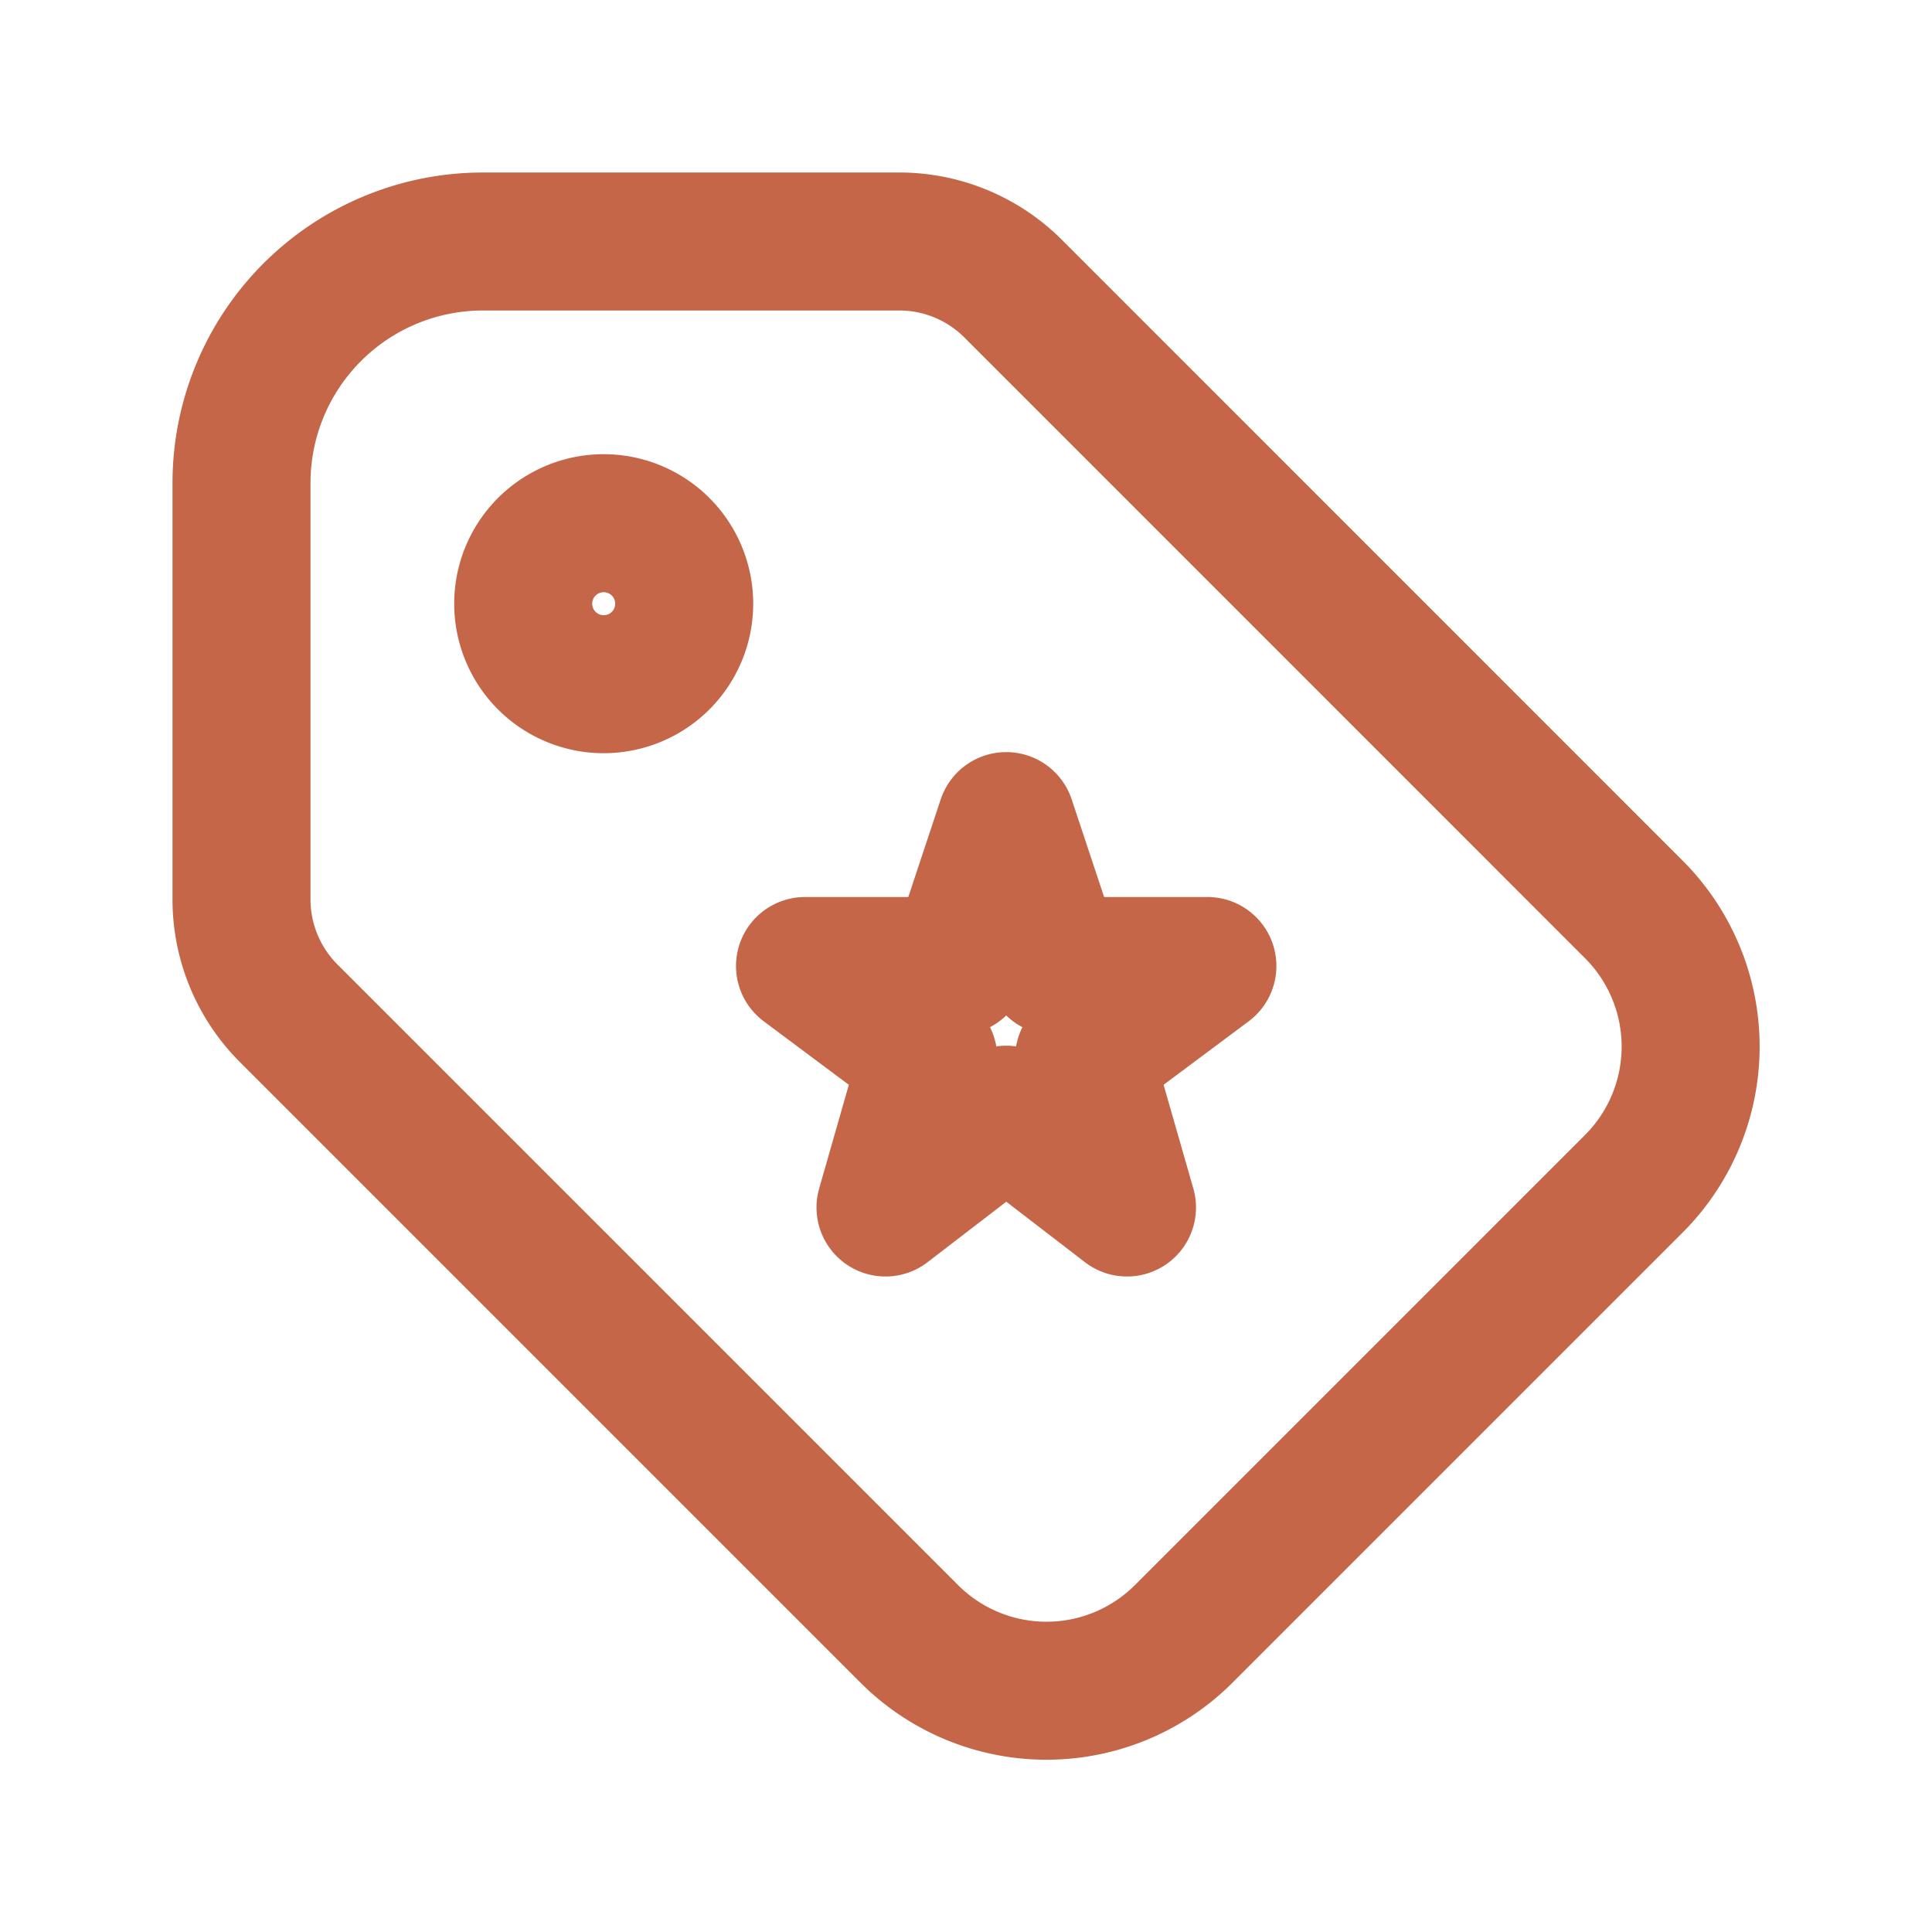
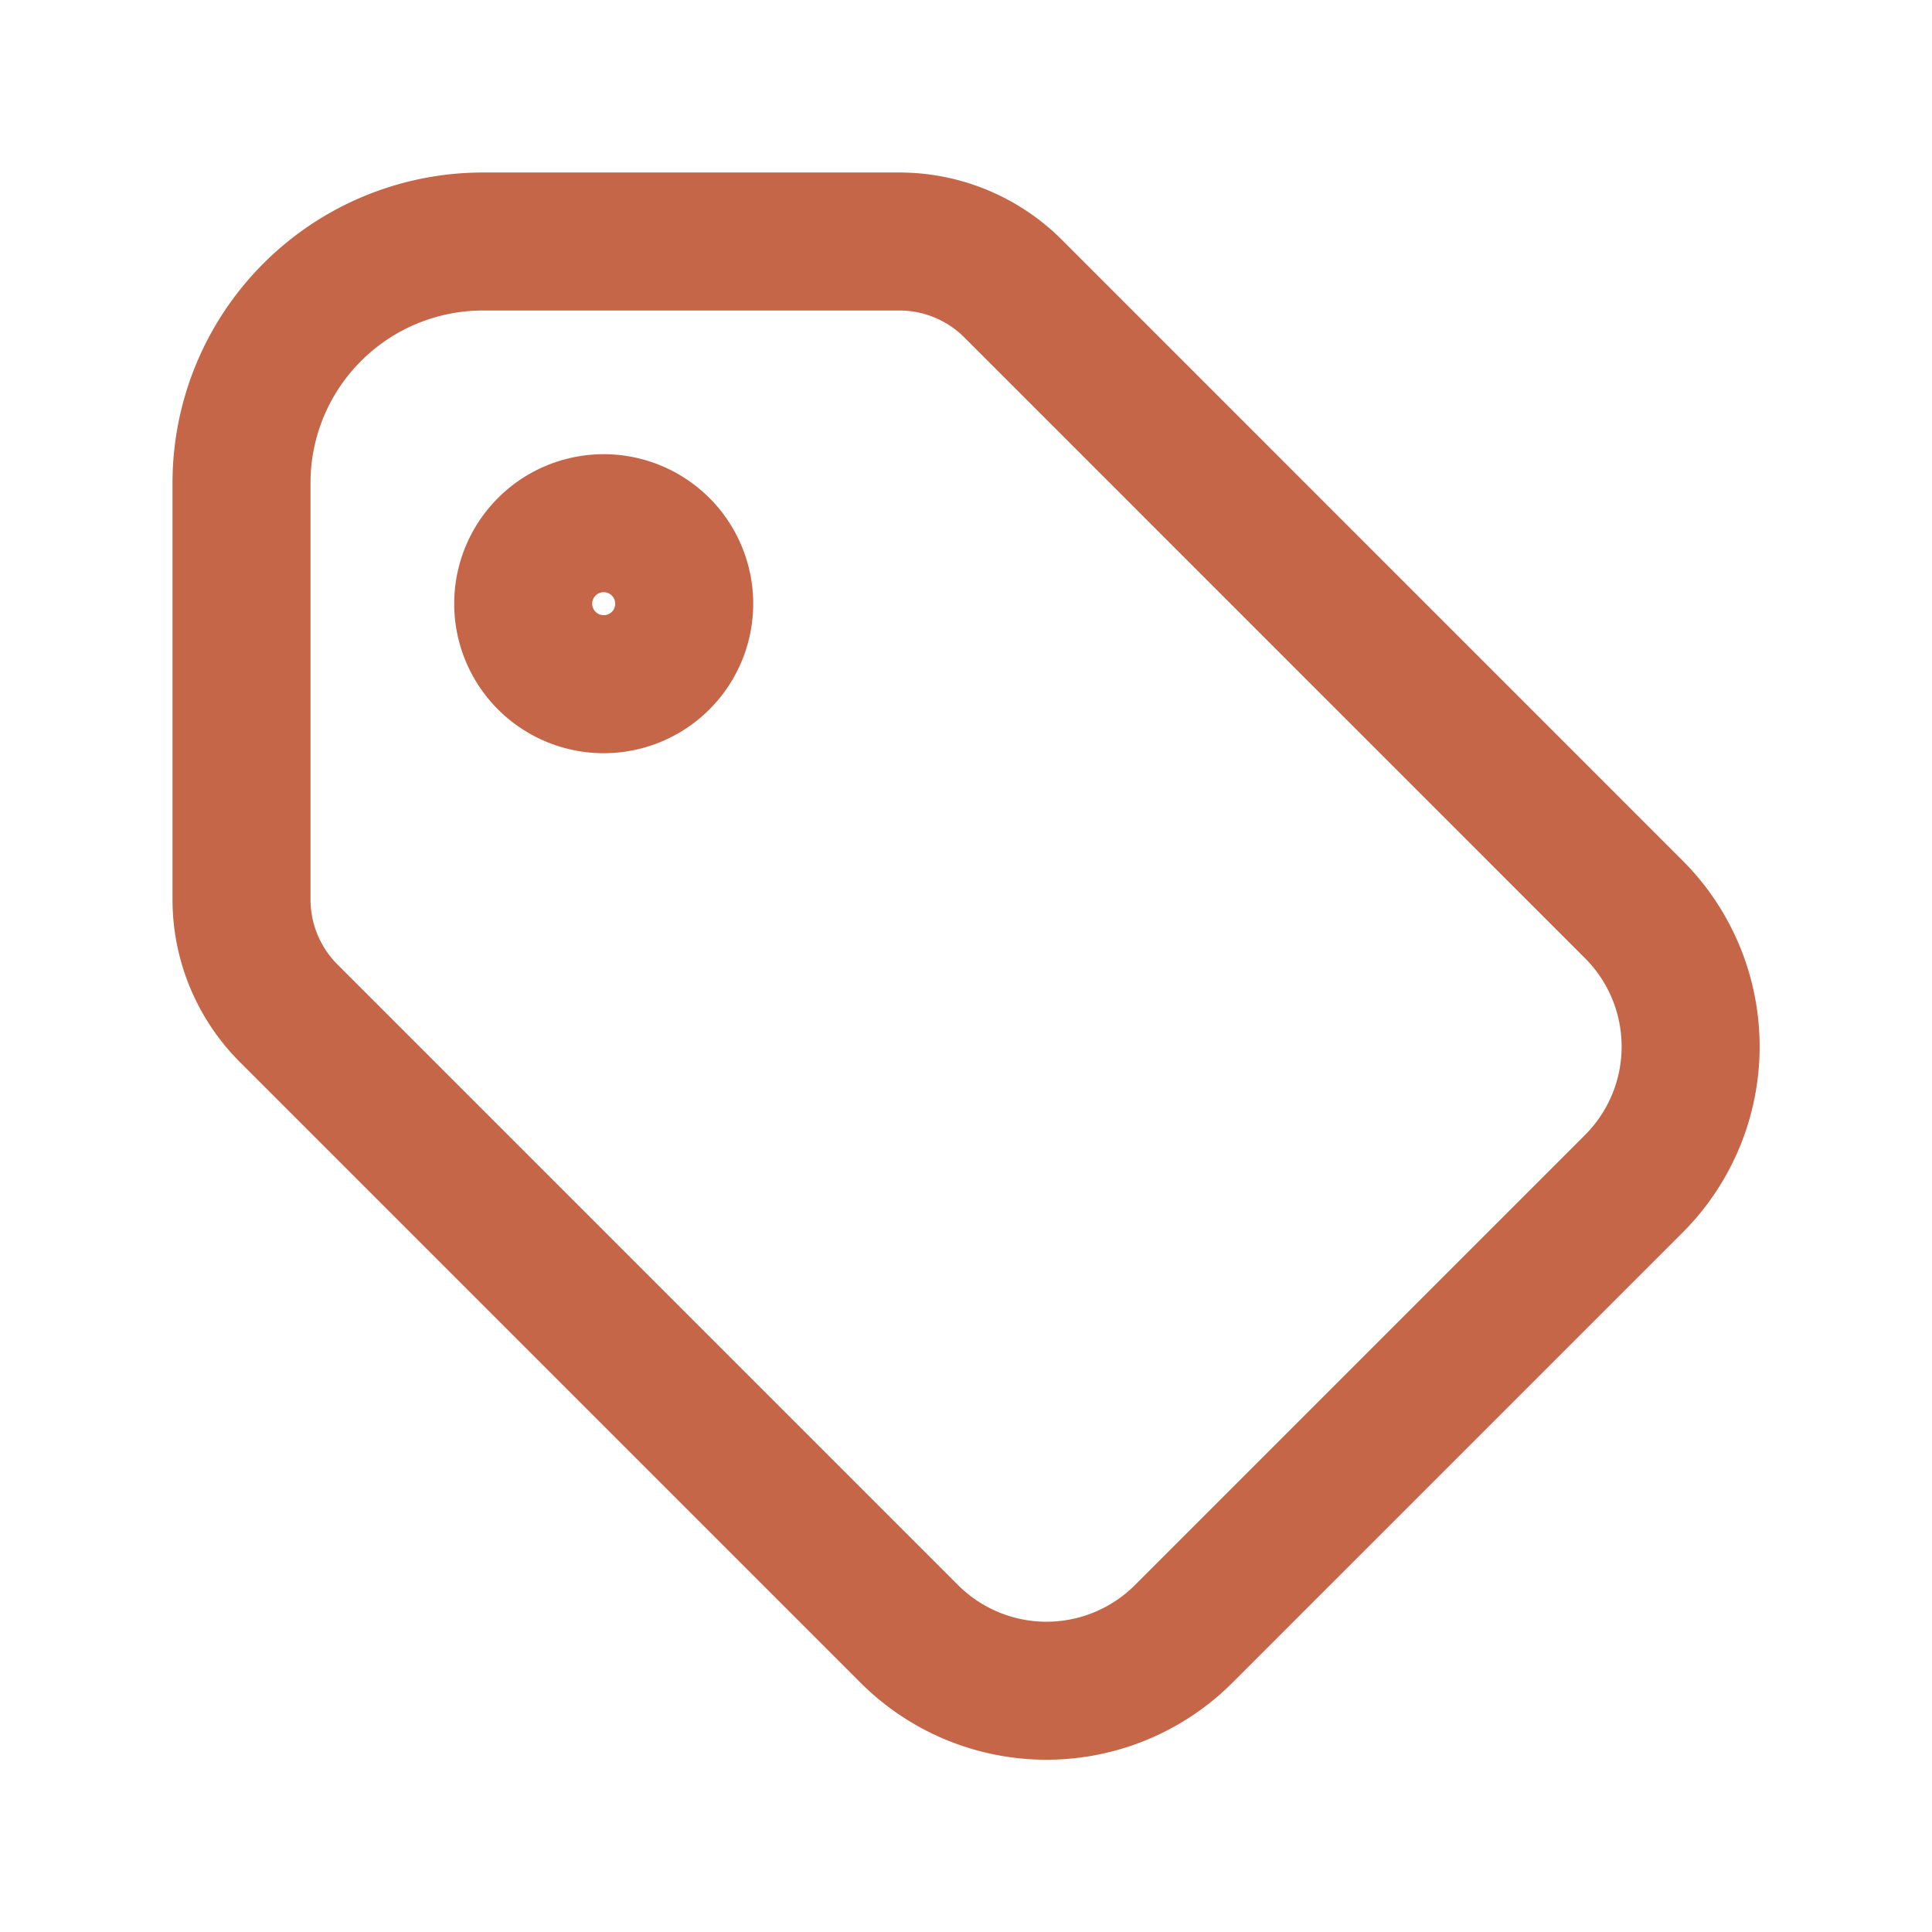
<svg xmlns="http://www.w3.org/2000/svg" id="premium" width="21" height="21" viewBox="0 0 21 21">
-   <path id="Path_6195" data-name="Path 6195" d="M0,0H21V21H0Z" fill="none" />
+   <path id="Path_6195" data-name="Path 6195" d="M0,0V21H0Z" fill="none" />
  <path id="Path_6196" data-name="Path 6196" d="M7.375,7.375m-.875,0A.875.875,0,1,0,7.375,6.5a.875.875,0,0,0-.875.875" transform="translate(-0.813 -0.813)" fill="none" stroke="#c46647" stroke-linecap="round" stroke-linejoin="round" stroke-width="1.5" />
  <path id="Path_6197" data-name="Path 6197" d="M3,5.625v4.526a1.75,1.75,0,0,0,.512,1.237l6.747,6.747a2.109,2.109,0,0,0,2.982,0l4.893-4.893a2.109,2.109,0,0,0,0-2.982L11.388,3.513A1.75,1.75,0,0,0,10.15,3H5.625A2.625,2.625,0,0,0,3,5.625Z" transform="translate(-0.375 -0.375)" fill="none" stroke="#c46647" stroke-linecap="round" stroke-linejoin="round" stroke-width="1.5" />
-   <path id="Path_6198" data-name="Path 6198" d="M12.188,13.391,10.875,14.4l.465-1.625-1.34-1h1.664l.523-1.575.523,1.575h1.664l-1.34,1L13.5,14.4Z" transform="translate(-1.25 -1.275)" fill="none" stroke="#c46647" stroke-linecap="round" stroke-linejoin="round" stroke-width="1.5" />
</svg>